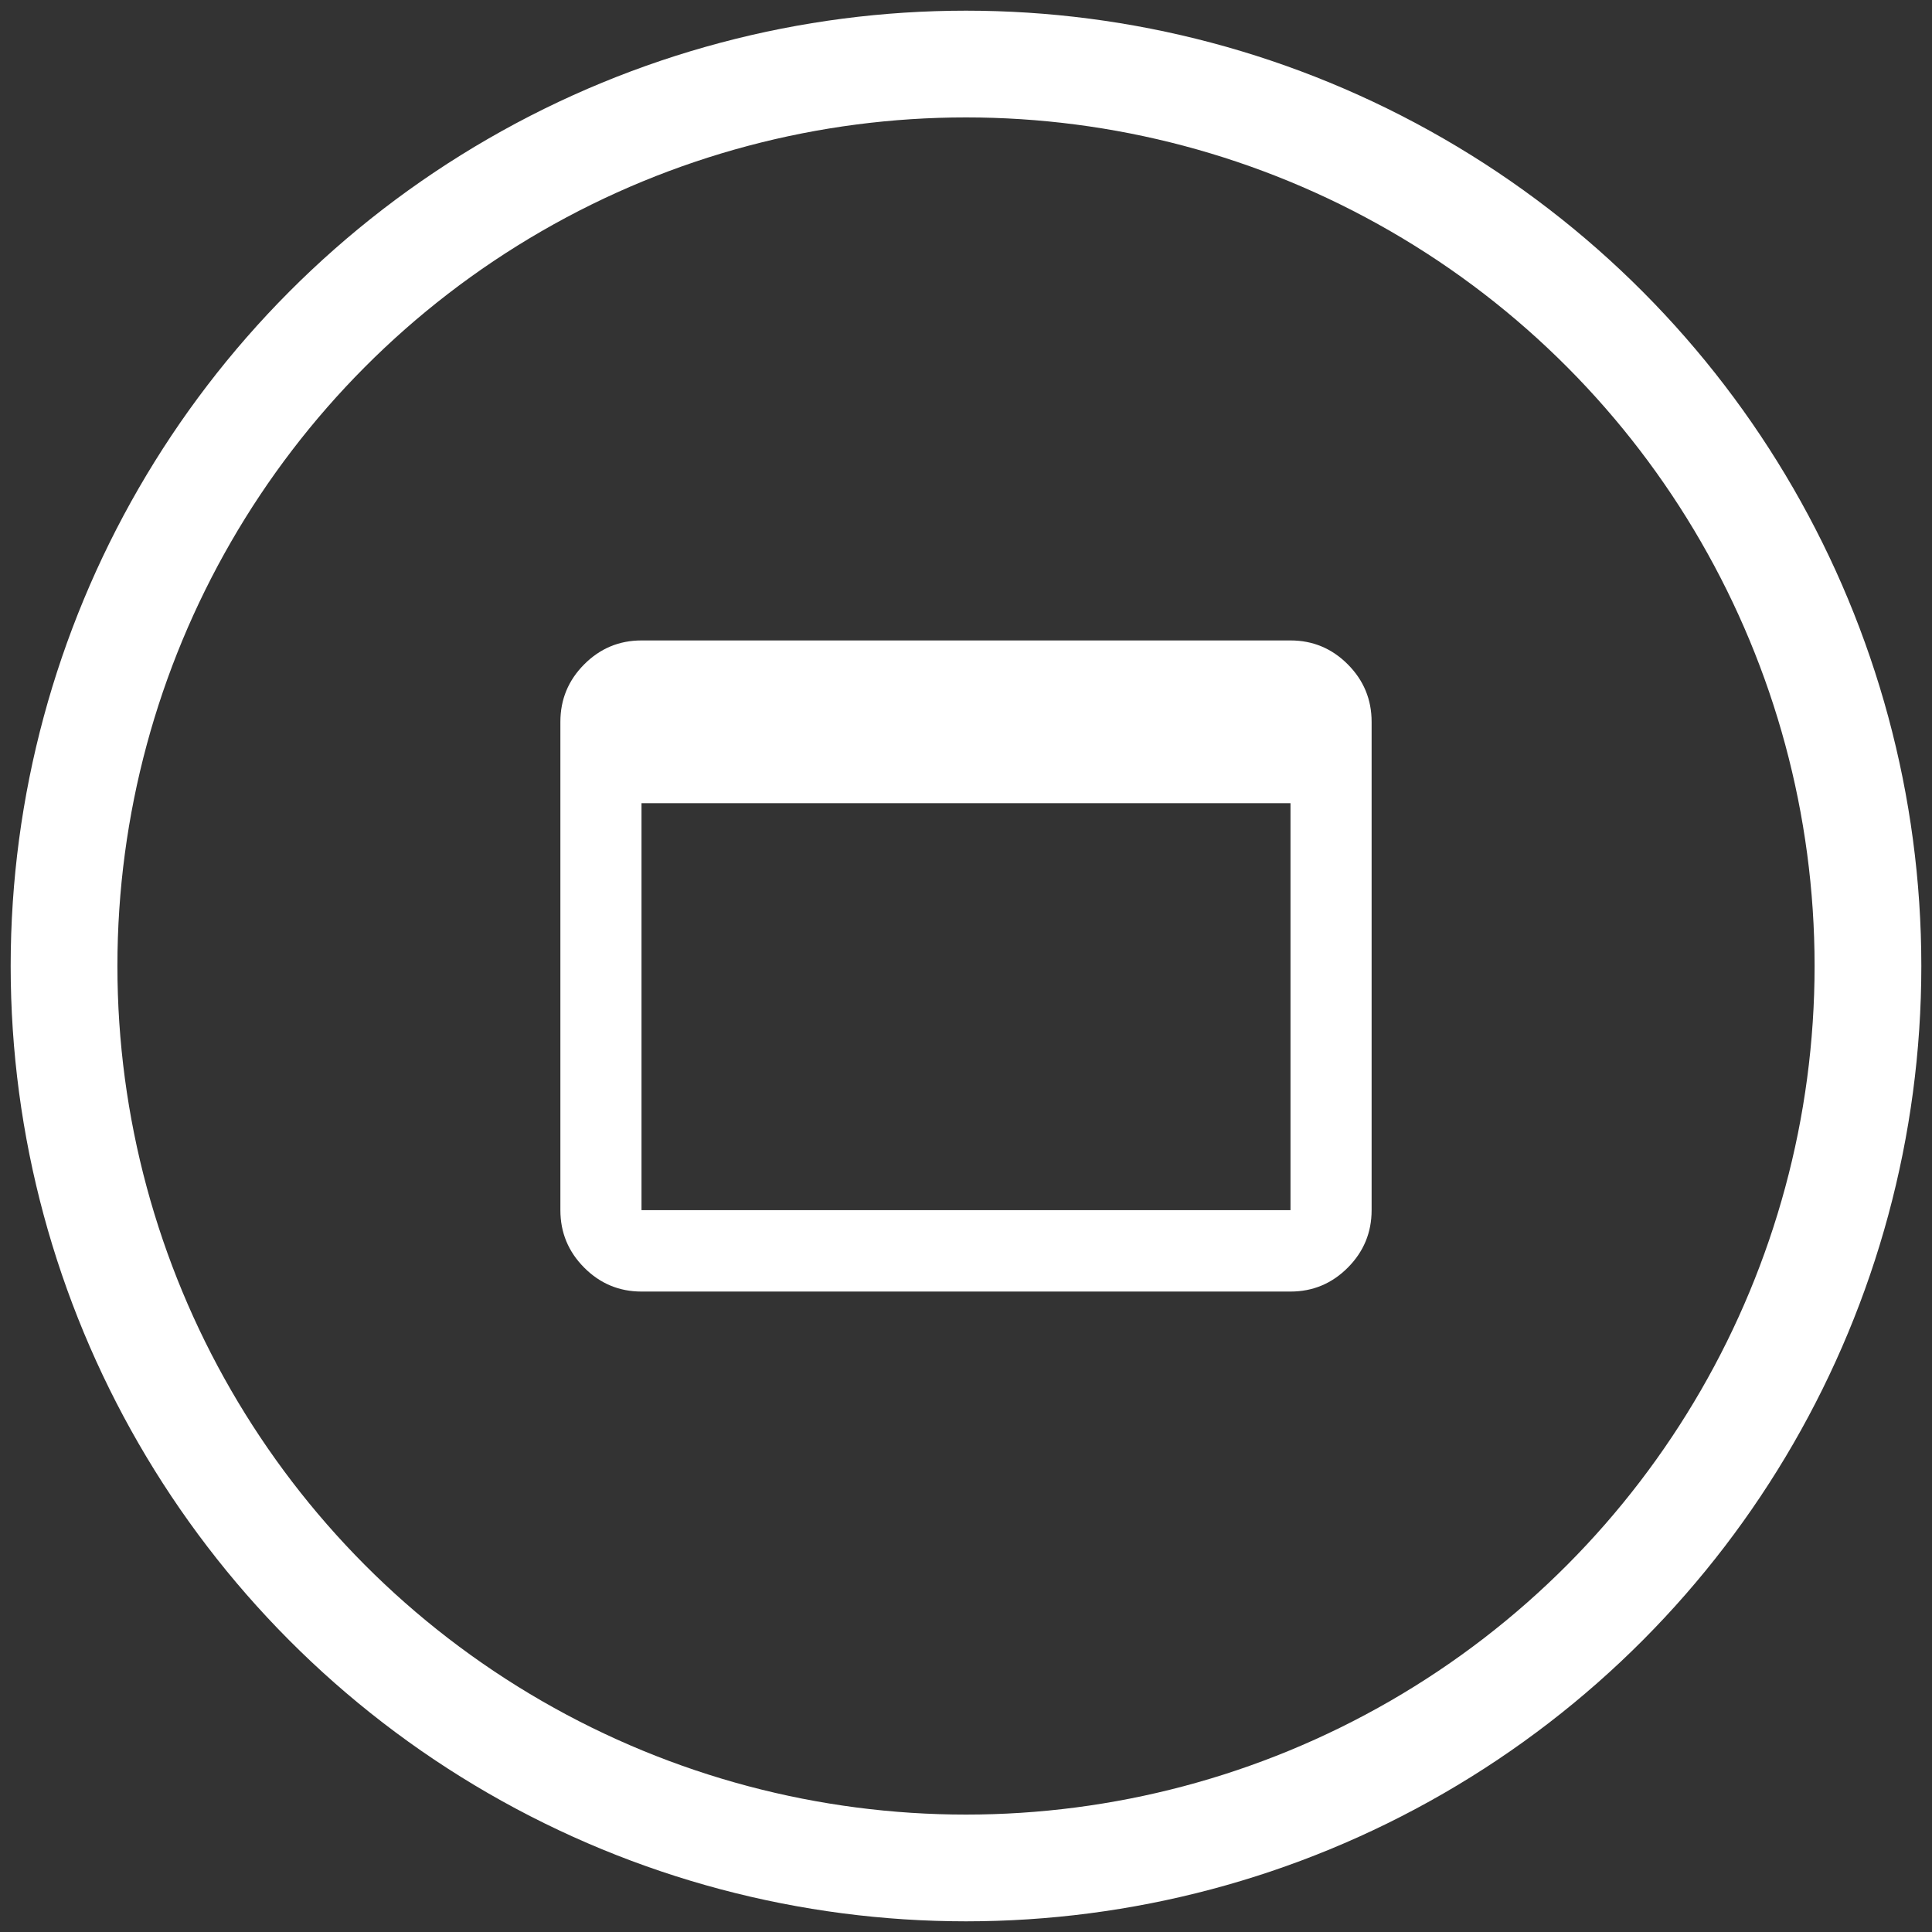
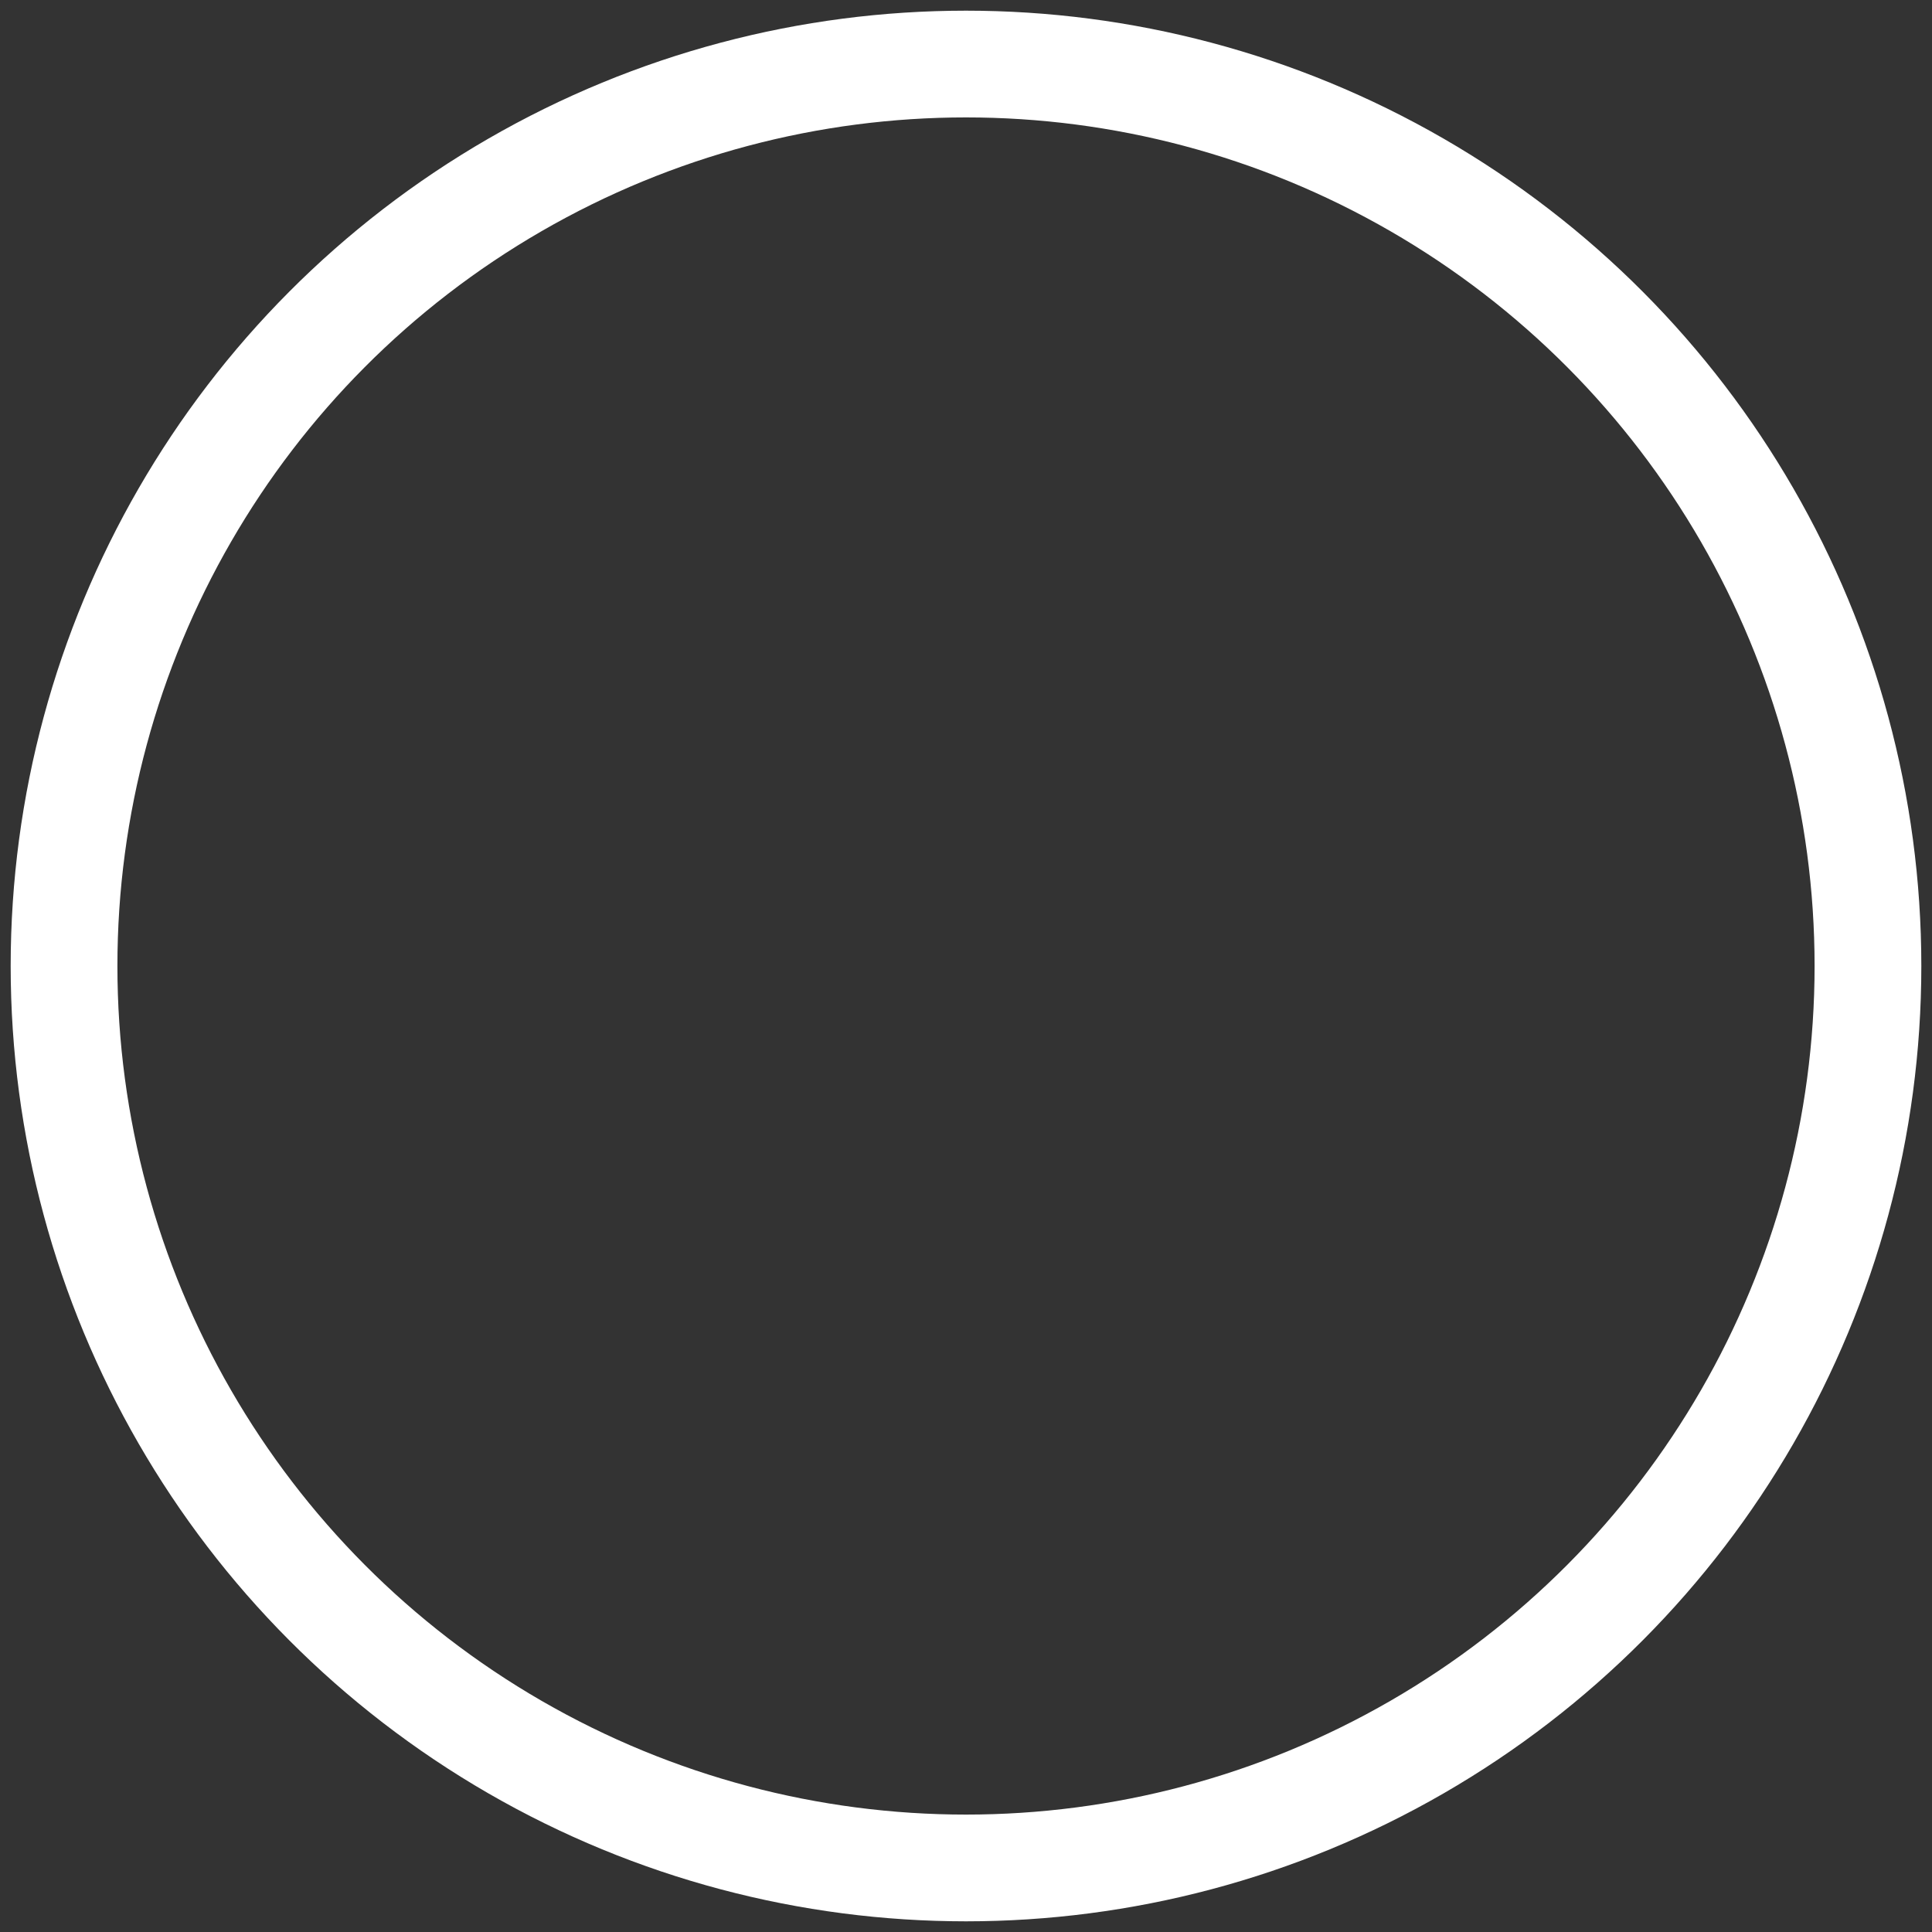
<svg xmlns="http://www.w3.org/2000/svg" width="362" height="362" viewBox="0 0 362 362" fill="none">
  <rect x="0" y="0" width="362" height="362" fill="#333333" stroke="none" />
  <circle cx="181" cy="181" r="169" stroke="white" stroke-width="20" />
-   <path d="M120.2 242C116.02 242 112.442 240.507 109.465 237.52C106.488 234.534 105 230.944 105 226.75V135.25C105 131.056 106.488 127.466 109.465 124.48C112.442 121.493 116.02 120 120.2 120H241.8C245.98 120 249.558 121.493 252.535 124.48C255.512 127.466 257 131.056 257 135.25V226.75C257 230.944 255.512 234.534 252.535 237.52C249.558 240.507 245.98 242 241.8 242H120.2ZM120.2 226.75H241.8V150.5H120.2V226.75Z" fill="white" />
</svg>